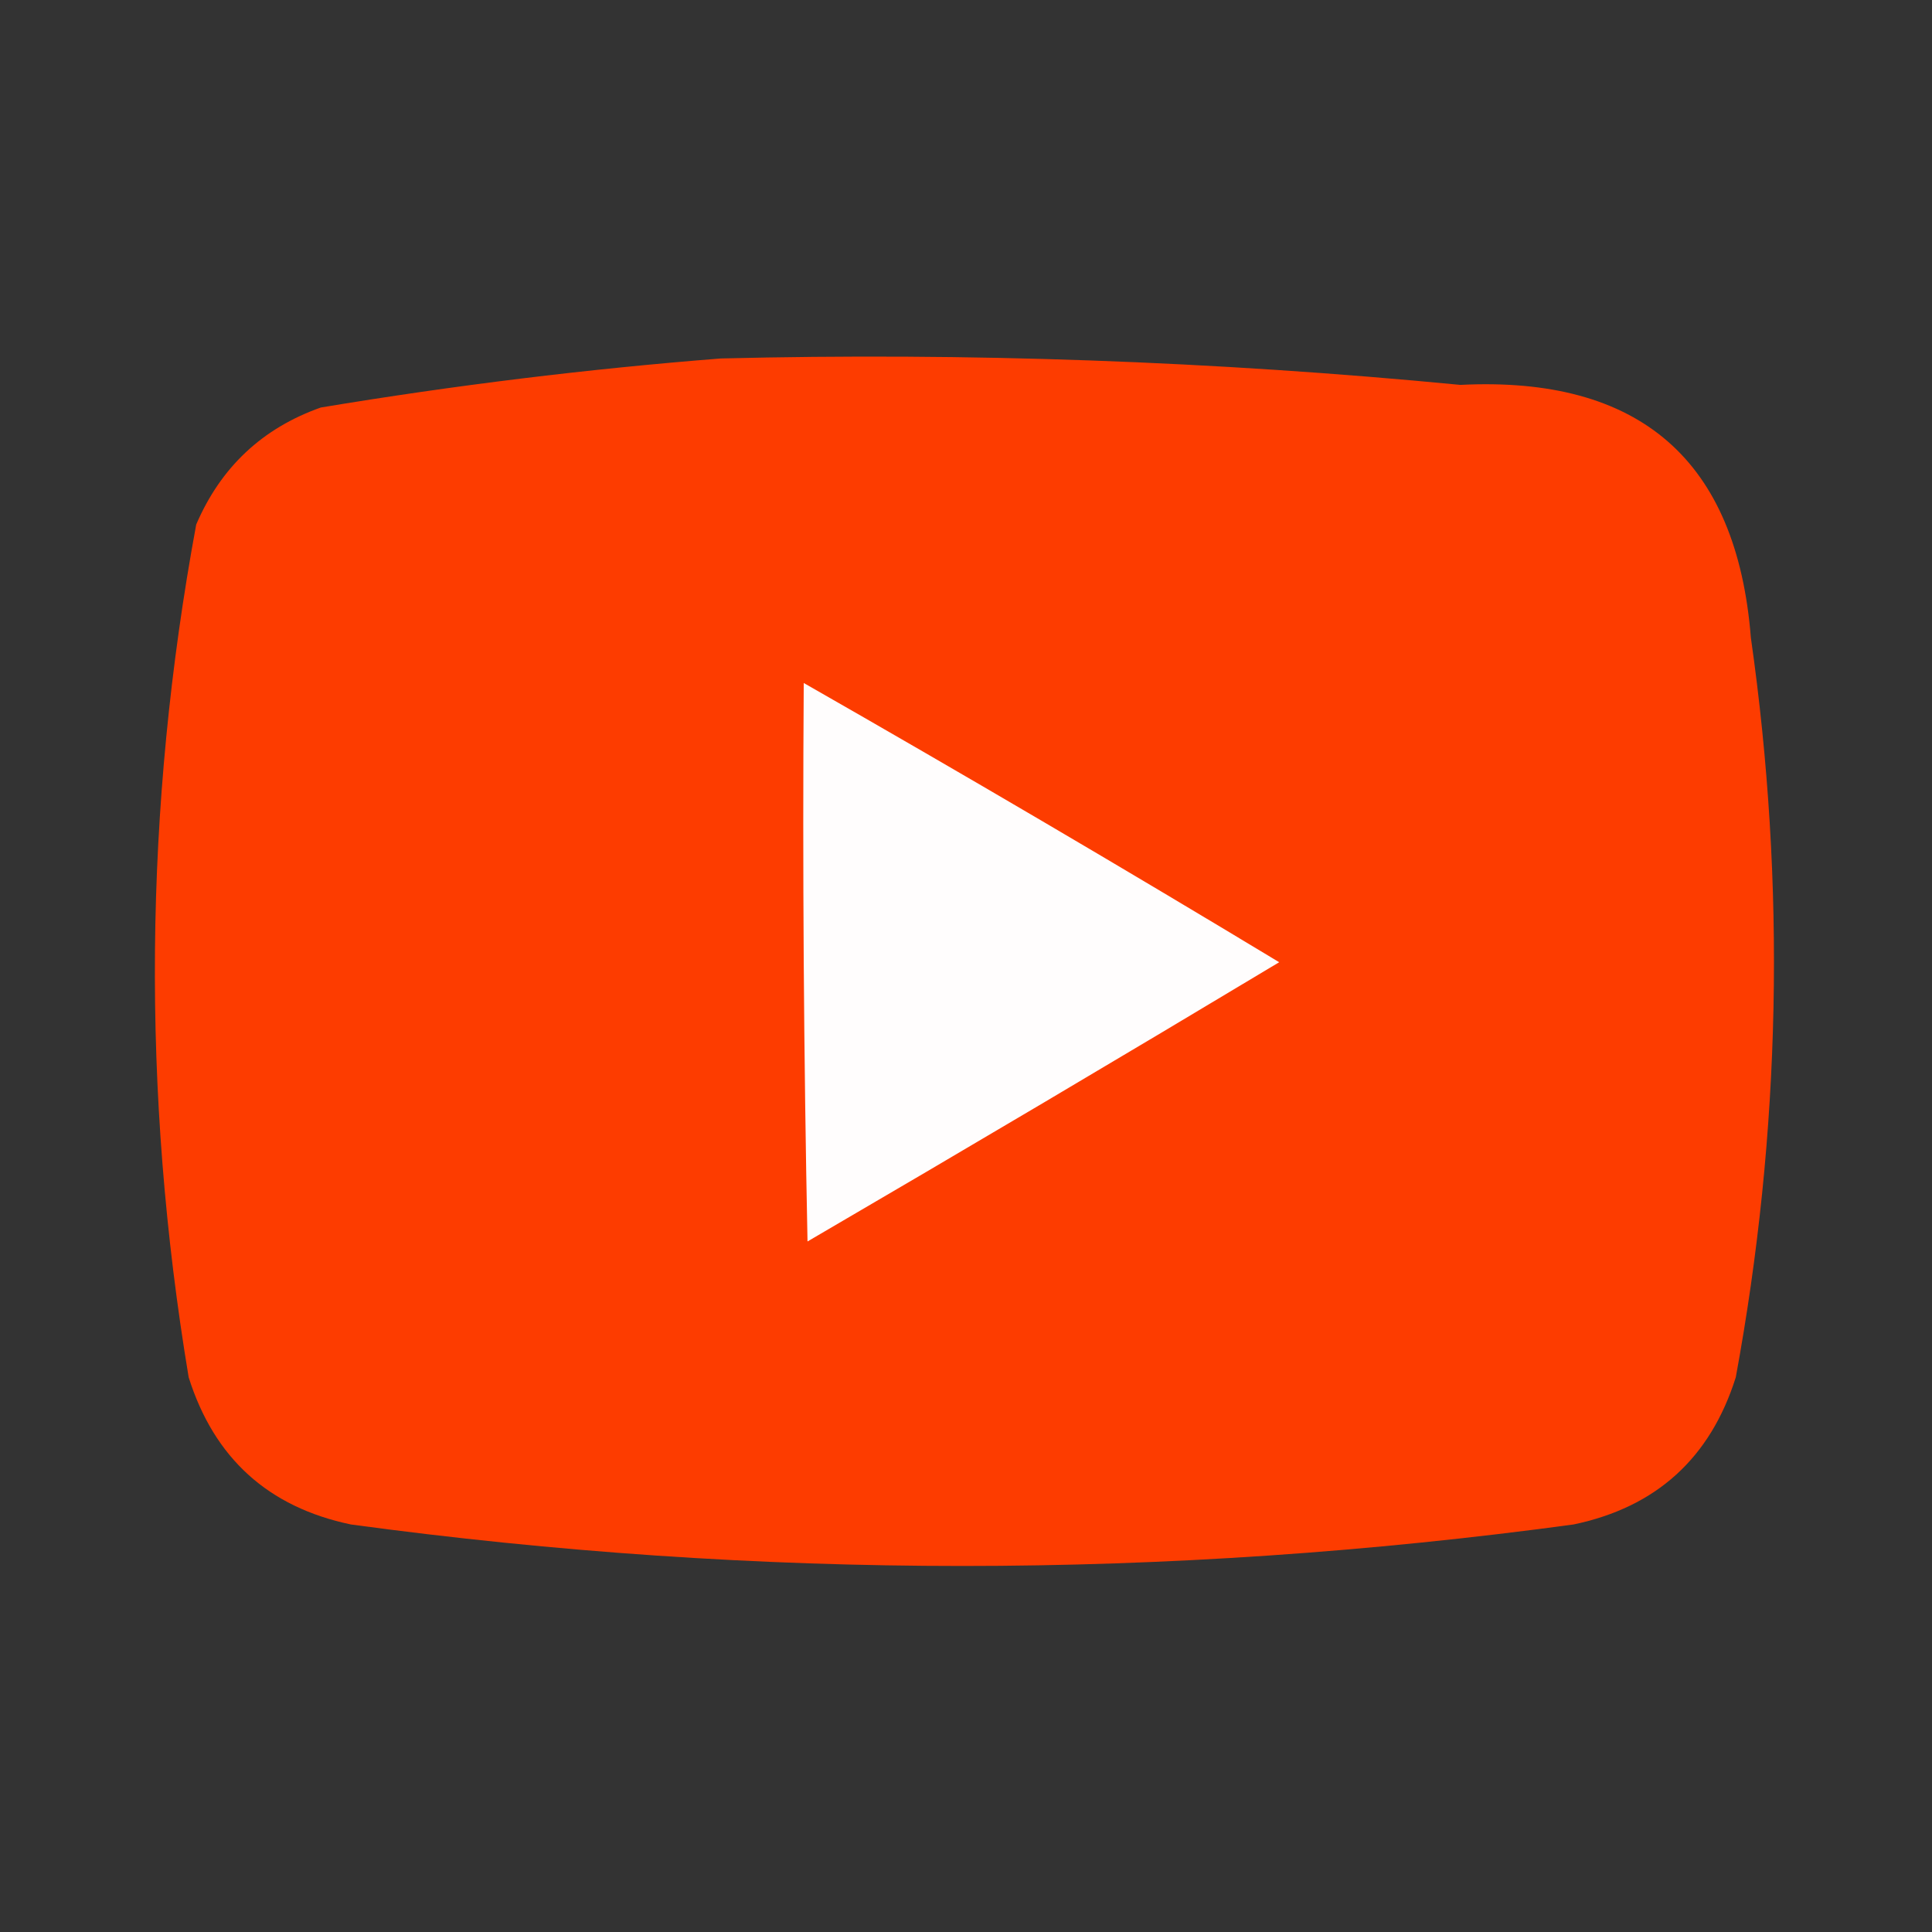
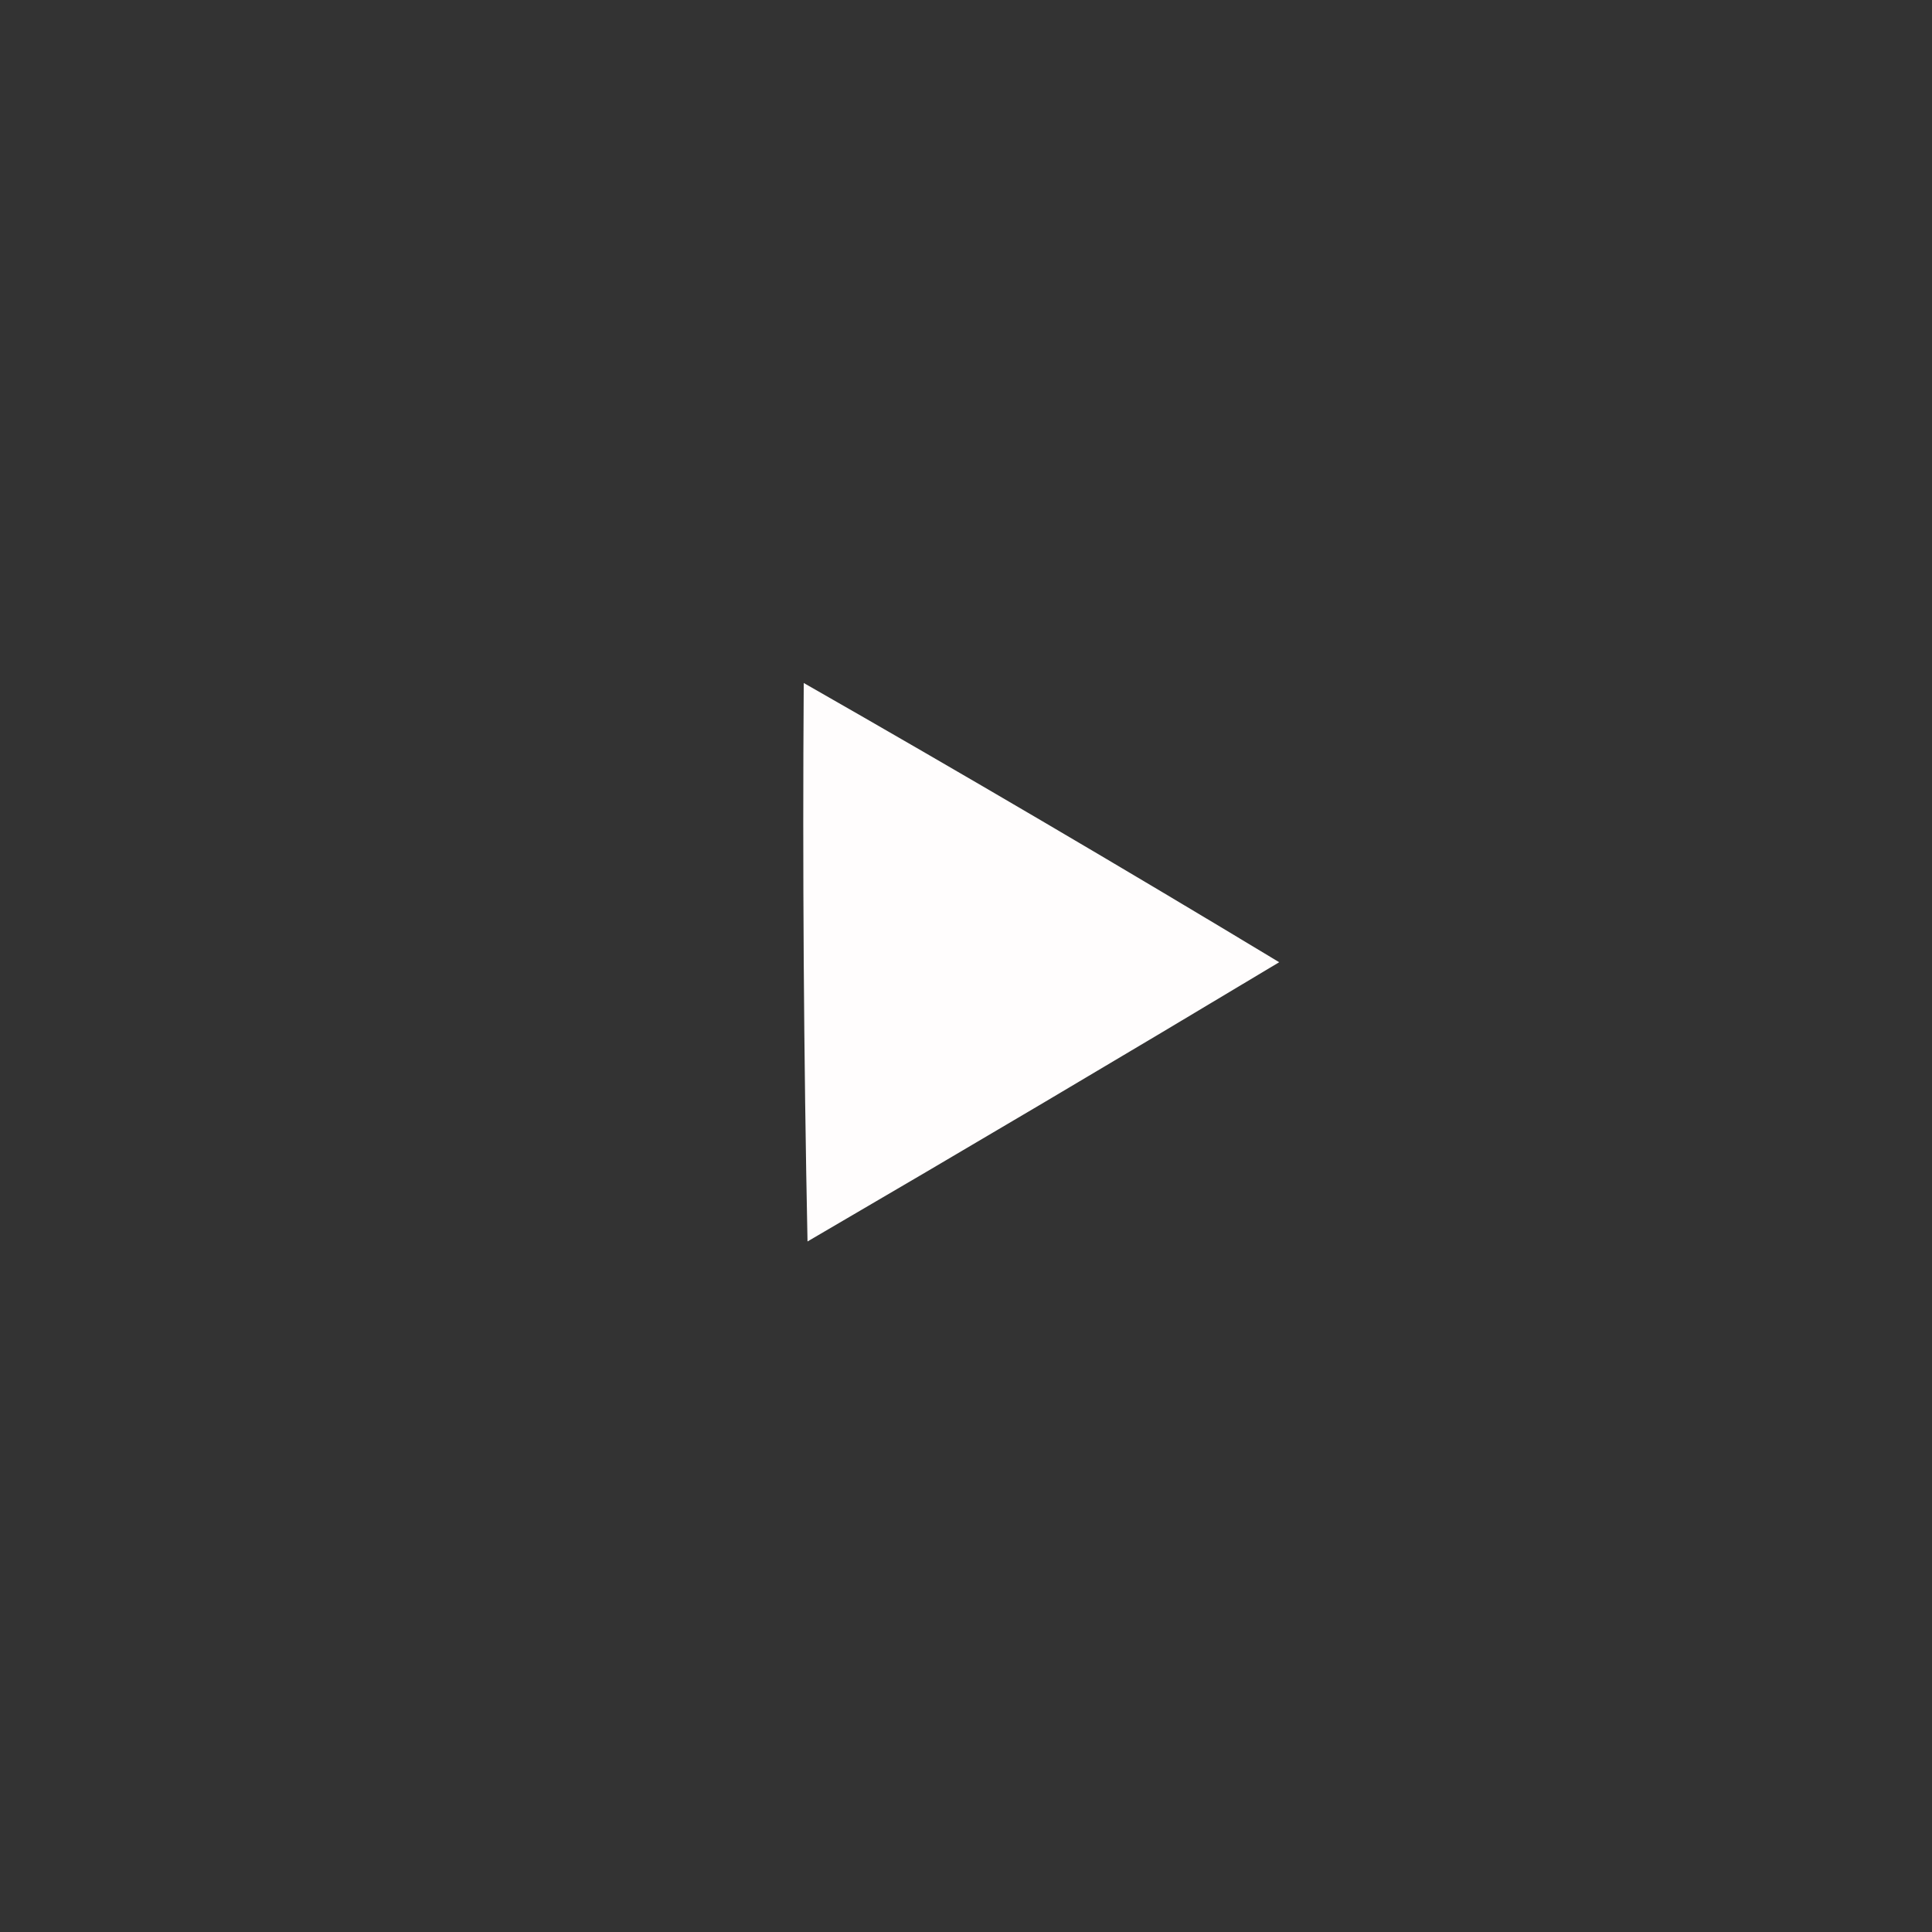
<svg xmlns="http://www.w3.org/2000/svg" width="256px" height="256px" style="shape-rendering:geometricPrecision; text-rendering:geometricPrecision; image-rendering:optimizeQuality; fill-rule:evenodd; clip-rule:evenodd">
  <rect width="100%" height="100%" fill="#333333" stroke="none" />
  <g>
-     <path style="opacity:0.991" fill="#ff3d00" d="M 95.5,47.5 C 128.247,46.689 160.914,47.855 193.5,51C 217.297,49.807 230.13,60.974 232,84.5C 236.662,117.259 235.995,149.926 230,182.5C 226.624,193.211 219.457,199.711 208.5,202C 154.501,209.333 100.501,209.333 46.5,202C 35.543,199.711 28.376,193.211 25,182.5C 18.714,144.75 19.048,107.083 26,69.5C 29.255,61.911 34.755,56.744 42.5,54C 60.216,51.052 77.883,48.885 95.5,47.5 Z" />
-   </g>
+     </g>
  <g>
    <path style="opacity:1" fill="#fffdfd" d="M 106.5,90.5 C 127.637,102.57 148.637,114.903 169.5,127.5C 148.749,139.959 127.916,152.293 107,164.5C 106.5,139.836 106.333,115.169 106.5,90.5 Z" />
  </g>
</svg>